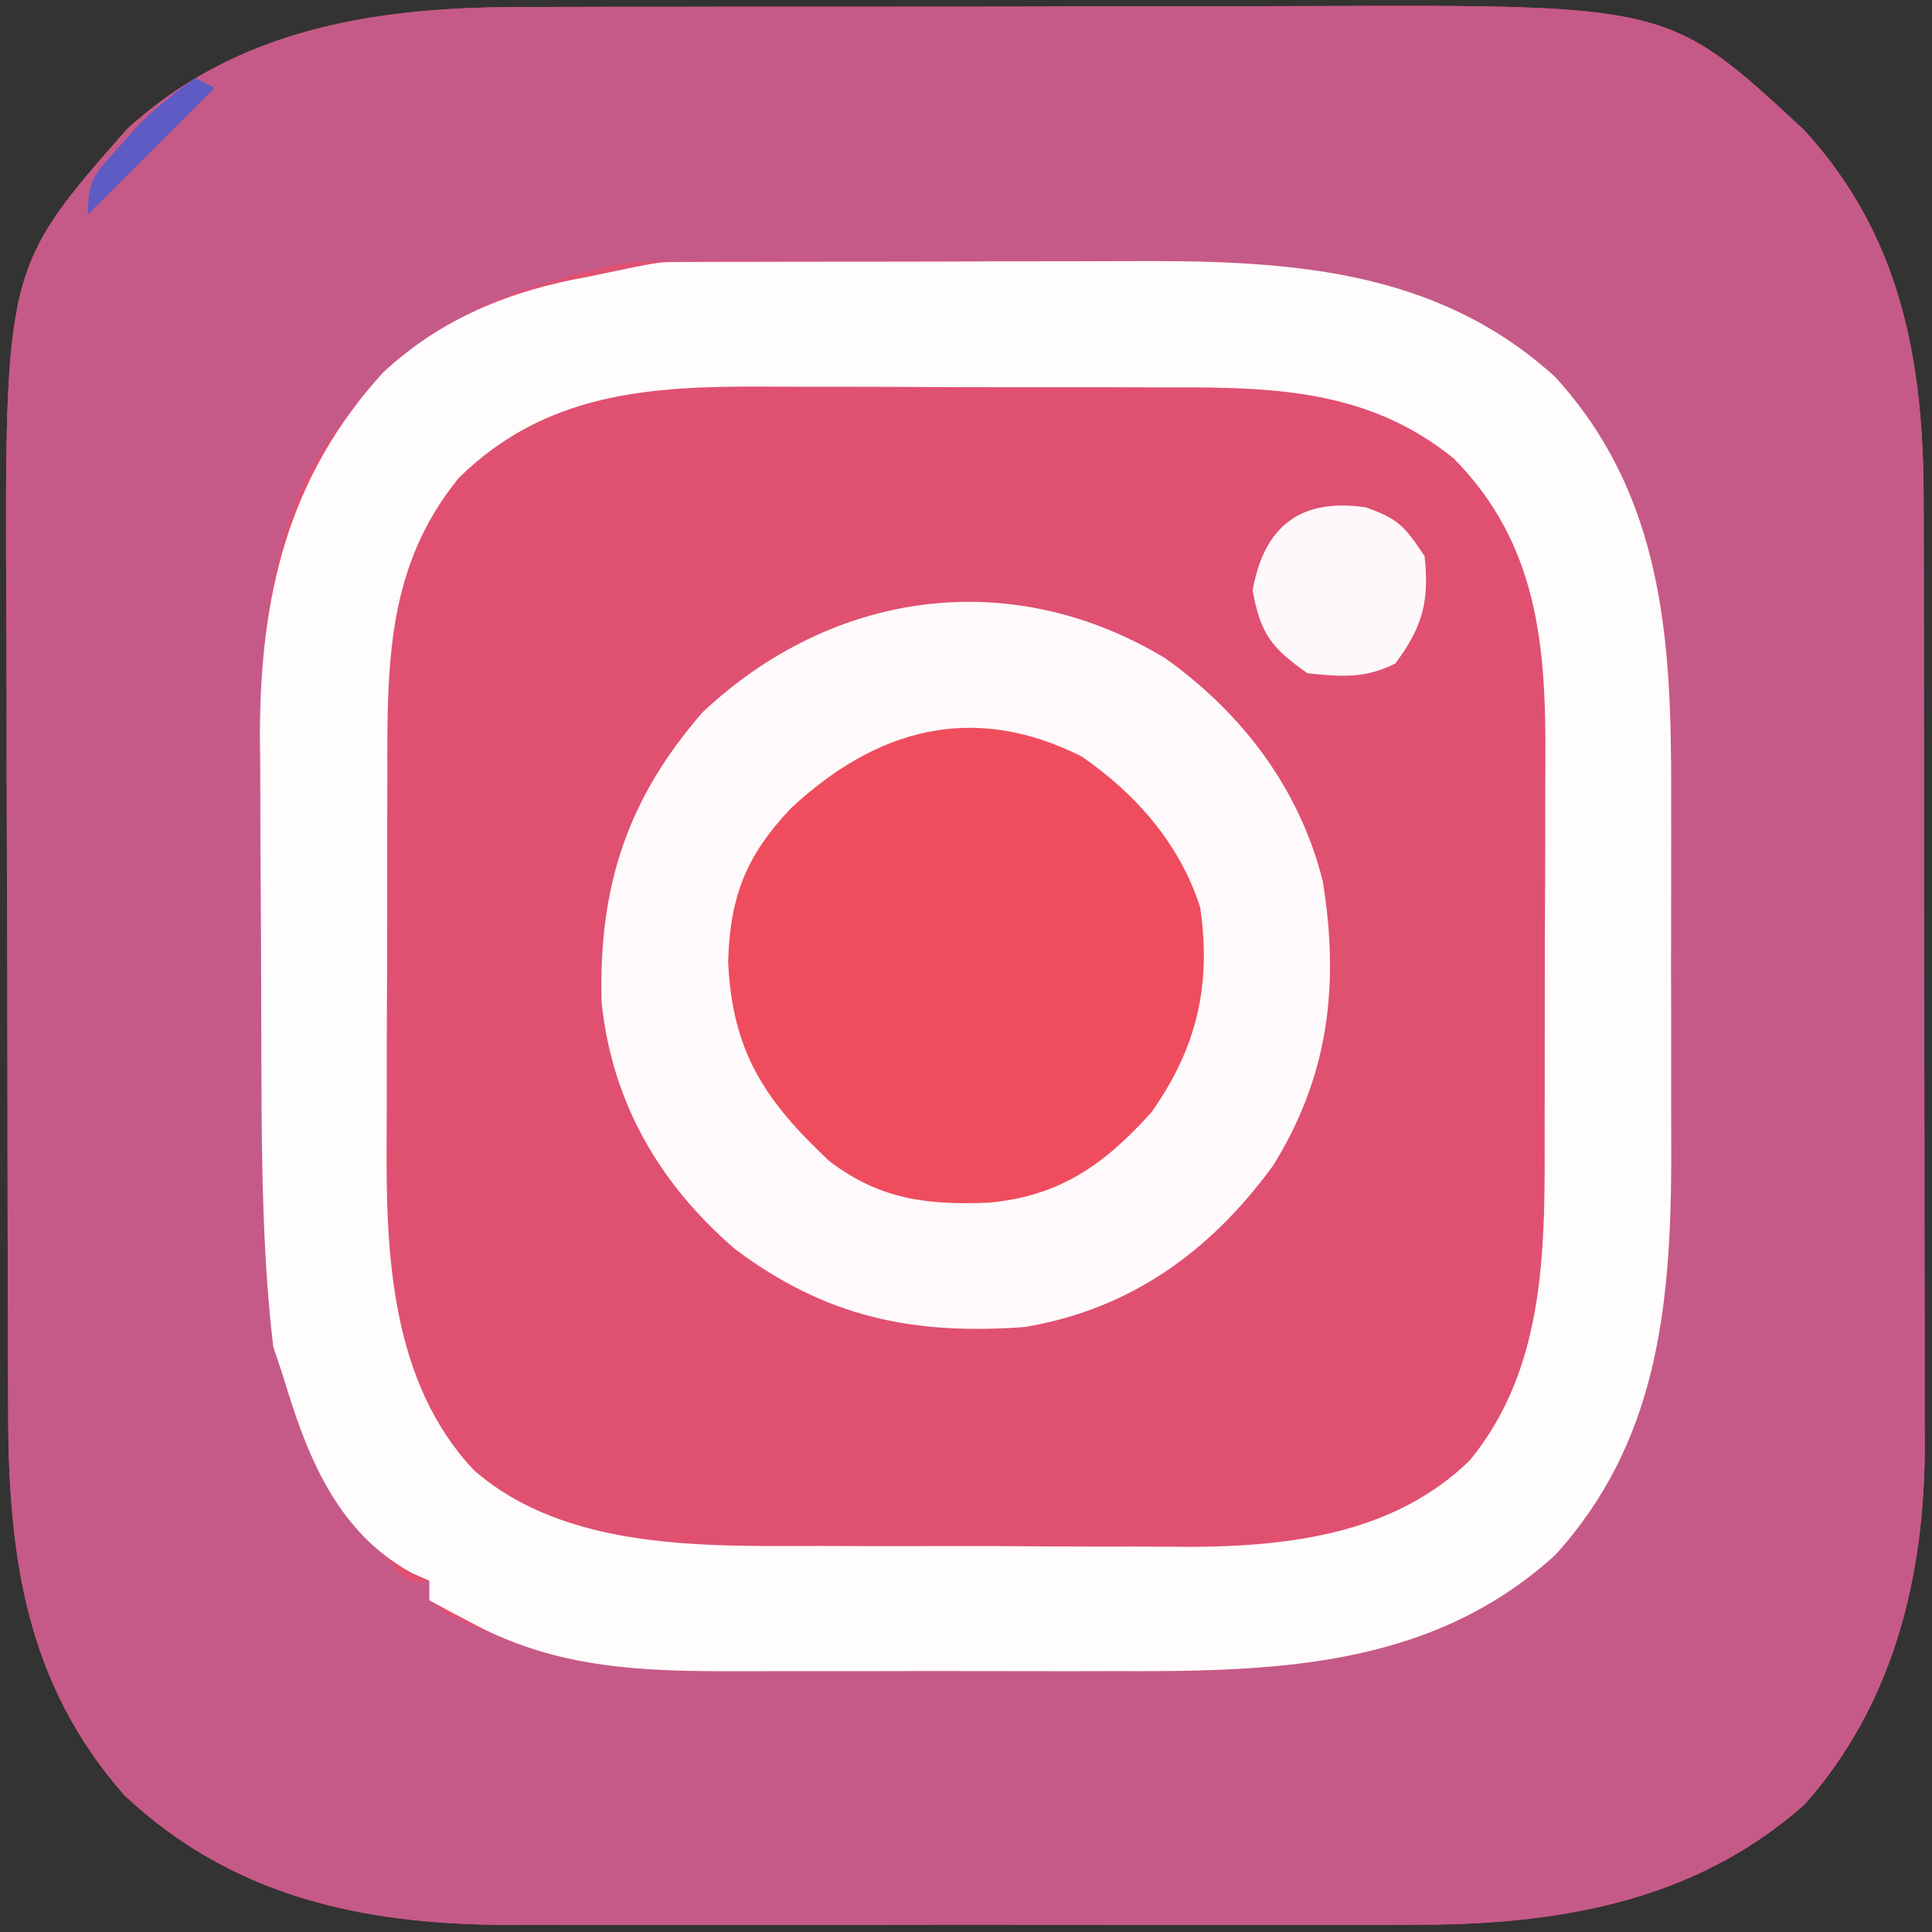
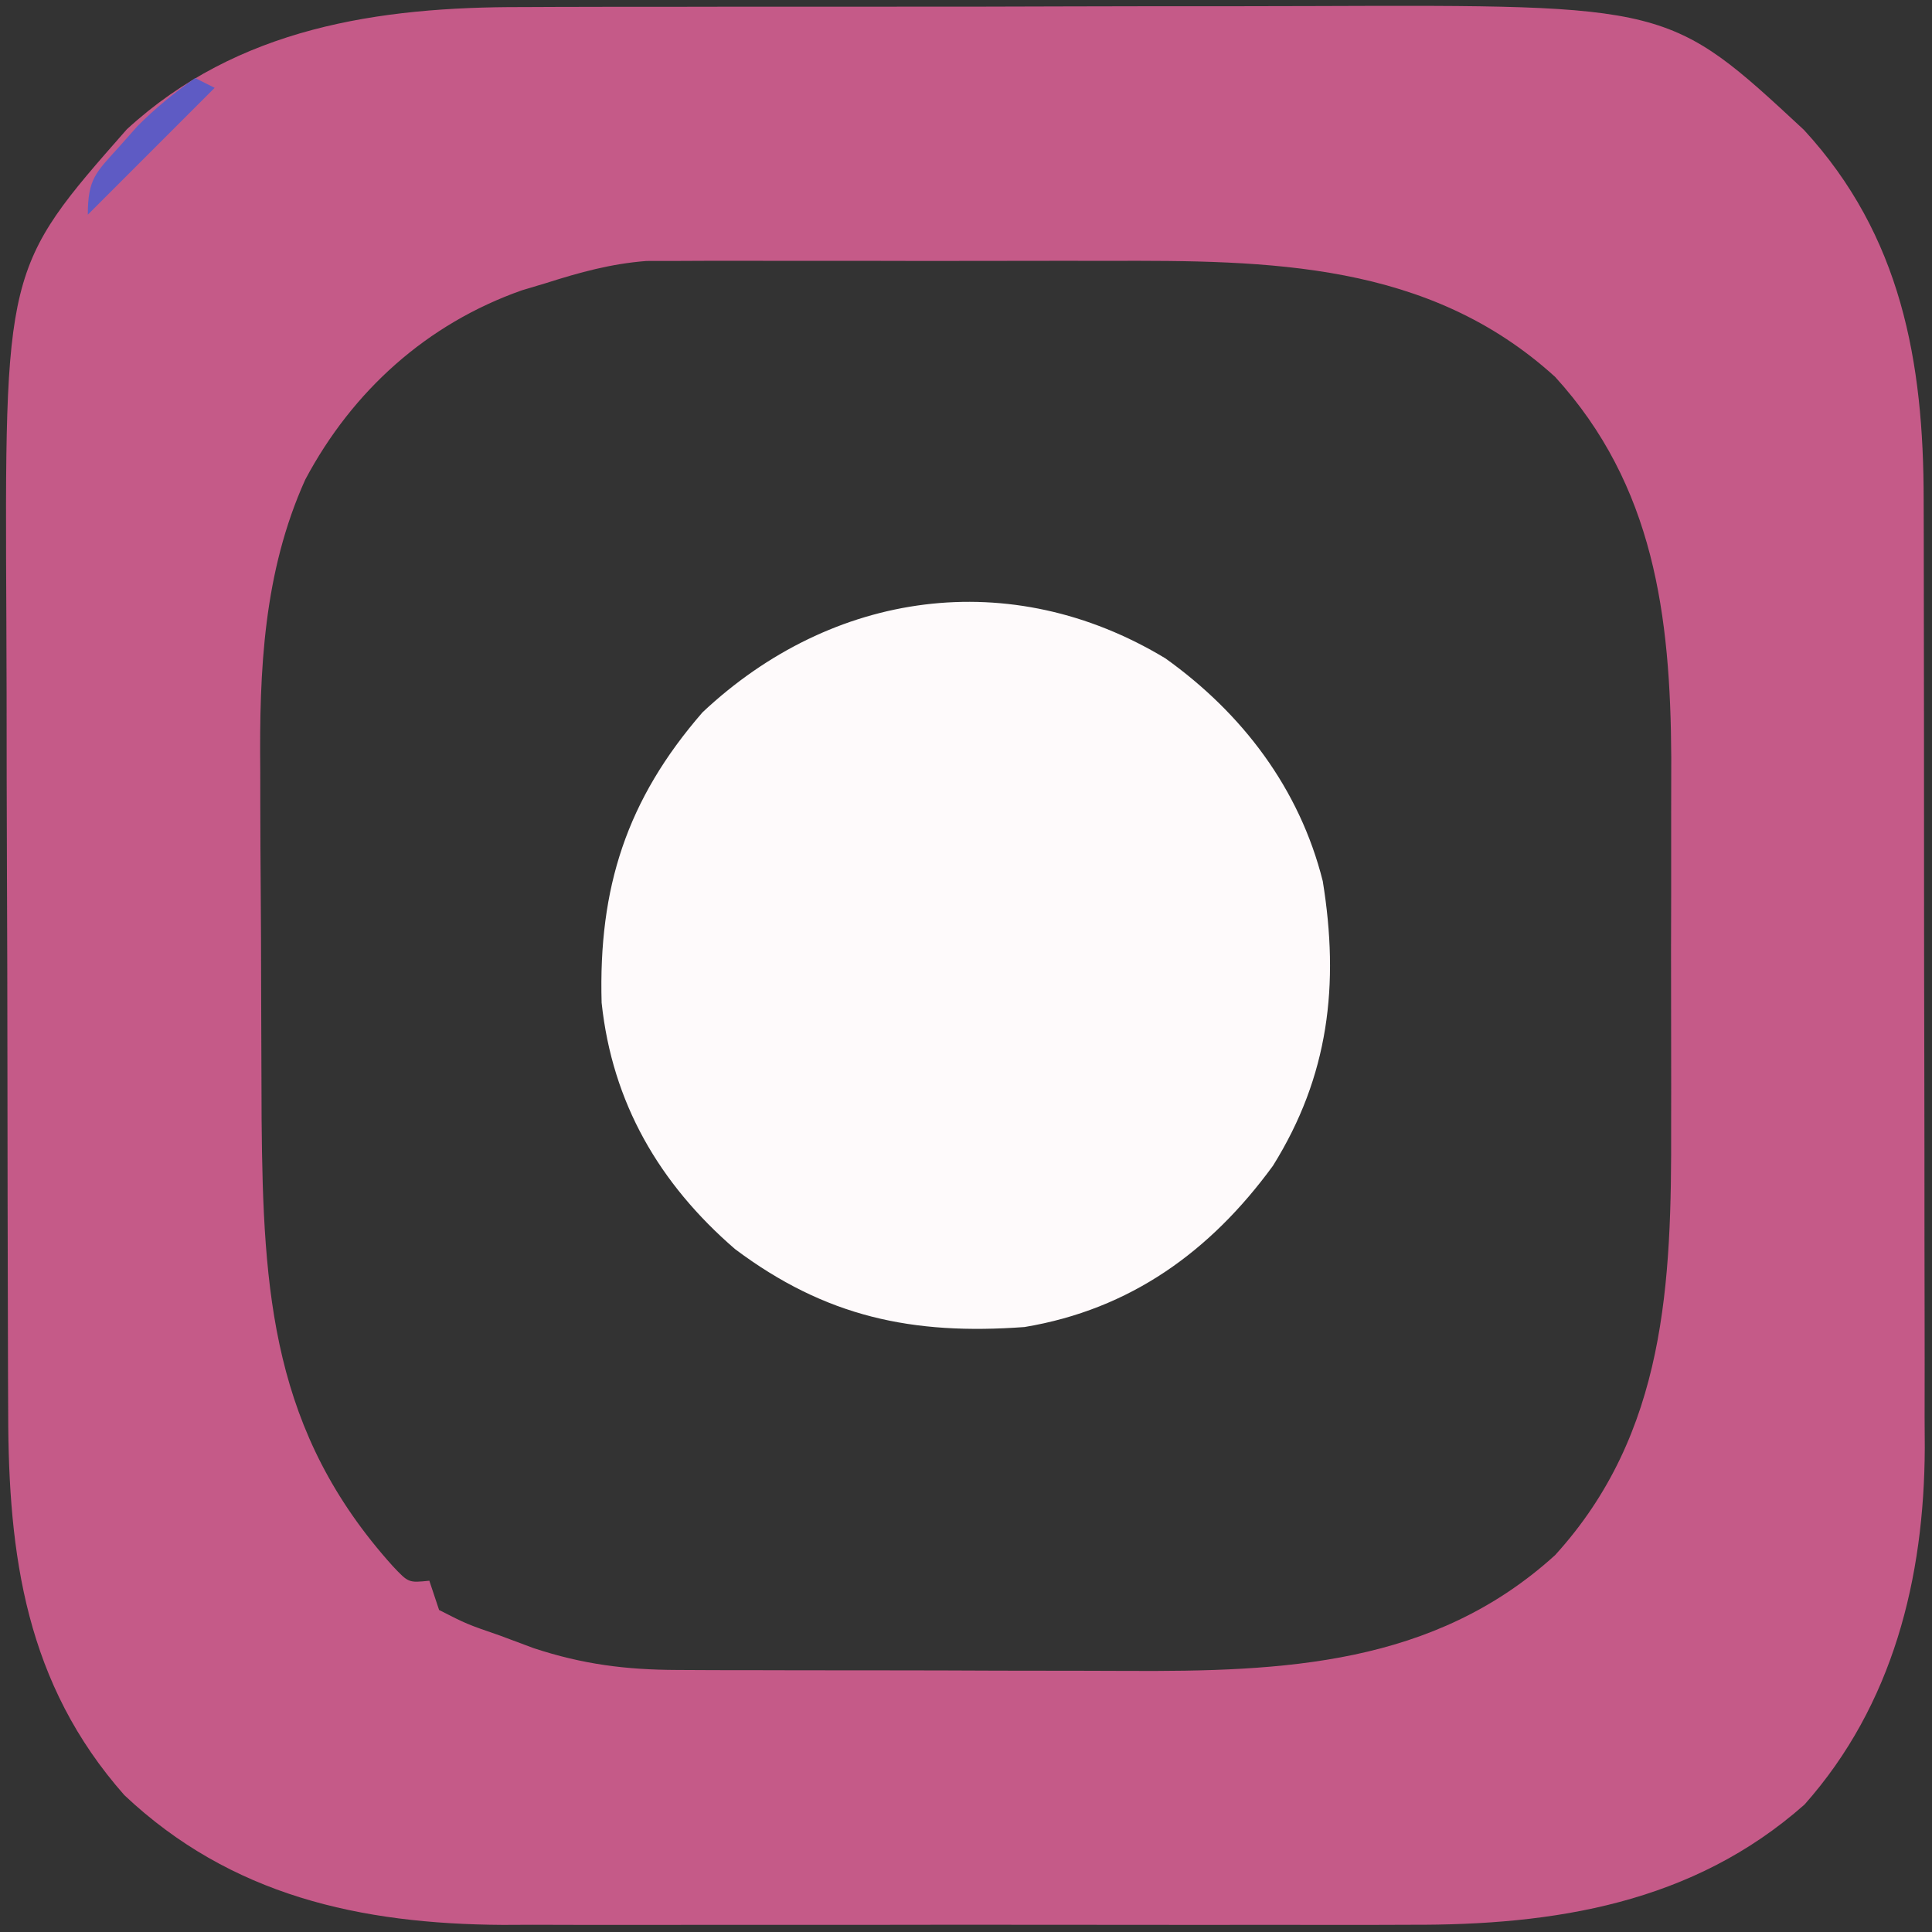
<svg xmlns="http://www.w3.org/2000/svg" version="1.1" width="198" height="198">
  <rect width="100%" height="100%" fill="#333333" stroke="none" />
-   <path d="M0 0 C1.654 -0.008 1.654 -0.008 3.341 -0.015 C6.952 -0.029 10.563 -0.028 14.174 -0.026 C16.706 -0.03 19.237 -0.034 21.769 -0.039 C27.062 -0.047 32.356 -0.046 37.65 -0.041 C43.736 -0.035 49.823 -0.047 55.909 -0.069 C61.805 -0.088 67.7 -0.091 73.595 -0.088 C76.085 -0.088 78.575 -0.094 81.065 -0.104 C117.474 -0.233 117.474 -0.233 131.276 12.587 C141.253 23.423 143.552 36.344 143.546 50.537 C143.55 51.663 143.553 52.789 143.556 53.949 C143.566 57.667 143.568 61.385 143.569 65.103 C143.572 67.693 143.575 70.284 143.579 72.875 C143.585 78.305 143.587 83.735 143.586 89.166 C143.586 95.422 143.596 101.678 143.612 107.935 C143.627 113.975 143.63 120.014 143.63 126.054 C143.631 128.614 143.635 131.173 143.643 133.733 C143.653 137.32 143.65 140.907 143.644 144.494 C143.649 145.543 143.655 146.592 143.661 147.672 C143.604 161.001 140.416 173.983 131.338 184.212 C119.895 194.344 105.713 196.593 90.969 196.533 C89.885 196.537 88.801 196.54 87.683 196.544 C84.132 196.553 80.581 196.547 77.03 196.54 C74.541 196.542 72.052 196.544 69.563 196.546 C64.359 196.549 59.155 196.545 53.951 196.535 C47.306 196.524 40.662 196.531 34.017 196.543 C28.88 196.55 23.744 196.547 18.608 196.542 C16.159 196.541 13.71 196.543 11.261 196.547 C7.828 196.552 4.395 196.545 0.962 196.533 C-0.035 196.537 -1.031 196.542 -2.057 196.546 C-16.665 196.459 -29.933 193.558 -40.853 183.251 C-50.933 171.841 -52.744 158.751 -52.76 144.13 C-52.765 143.028 -52.77 141.926 -52.775 140.791 C-52.79 137.158 -52.797 133.525 -52.802 129.892 C-52.808 127.355 -52.814 124.817 -52.82 122.28 C-52.829 117.641 -52.835 113.002 -52.838 108.363 C-52.842 101.568 -52.86 94.774 -52.889 87.98 C-52.913 82.065 -52.921 76.151 -52.923 70.236 C-52.926 67.735 -52.934 65.234 -52.947 62.733 C-53.123 26.756 -53.123 26.756 -40.599 12.525 C-29.249 2.104 -14.807 -0.036 0 0 Z " fill="#E05071" transform="translate(53.599,0.725)" />
  <path d="M0 0 C1.654 -0.008 1.654 -0.008 3.341 -0.015 C6.952 -0.029 10.563 -0.028 14.174 -0.026 C16.706 -0.03 19.237 -0.034 21.769 -0.039 C27.062 -0.047 32.356 -0.046 37.65 -0.041 C43.736 -0.035 49.823 -0.047 55.909 -0.069 C61.805 -0.088 67.7 -0.091 73.595 -0.088 C76.085 -0.088 78.575 -0.094 81.065 -0.104 C117.474 -0.233 117.474 -0.233 131.276 12.587 C141.253 23.423 143.552 36.344 143.546 50.537 C143.55 51.663 143.553 52.789 143.556 53.949 C143.566 57.667 143.568 61.385 143.569 65.103 C143.572 67.693 143.575 70.284 143.579 72.875 C143.585 78.305 143.587 83.735 143.586 89.166 C143.586 95.422 143.596 101.678 143.612 107.935 C143.627 113.975 143.63 120.014 143.63 126.054 C143.631 128.614 143.635 131.173 143.643 133.733 C143.653 137.32 143.65 140.907 143.644 144.494 C143.649 145.543 143.655 146.592 143.661 147.672 C143.604 161.001 140.416 173.983 131.338 184.212 C119.895 194.344 105.713 196.593 90.969 196.533 C89.885 196.537 88.801 196.54 87.683 196.544 C84.132 196.553 80.581 196.547 77.03 196.54 C74.541 196.542 72.052 196.544 69.563 196.546 C64.359 196.549 59.155 196.545 53.951 196.535 C47.306 196.524 40.662 196.531 34.017 196.543 C28.88 196.55 23.744 196.547 18.608 196.542 C16.159 196.541 13.71 196.543 11.261 196.547 C7.828 196.552 4.395 196.545 0.962 196.533 C-0.035 196.537 -1.031 196.542 -2.057 196.546 C-16.665 196.459 -29.933 193.558 -40.853 183.251 C-50.933 171.841 -52.744 158.751 -52.76 144.13 C-52.765 143.028 -52.77 141.926 -52.775 140.791 C-52.79 137.158 -52.797 133.525 -52.802 129.892 C-52.808 127.355 -52.814 124.817 -52.82 122.28 C-52.829 117.641 -52.835 113.002 -52.838 108.363 C-52.842 101.568 -52.86 94.774 -52.889 87.98 C-52.913 82.065 -52.921 76.151 -52.923 70.236 C-52.926 67.735 -52.934 65.234 -52.947 62.733 C-53.123 26.756 -53.123 26.756 -40.599 12.525 C-29.249 2.104 -14.807 -0.036 0 0 Z M2.401 28.275 C1.569 28.523 0.738 28.772 -0.119 29.029 C-9.84 32.457 -17.471 39.321 -22.314 48.427 C-26.594 57.912 -27.032 67.968 -26.927 78.212 C-26.925 79.495 -26.923 80.777 -26.922 82.099 C-26.917 84.791 -26.903 87.484 -26.88 90.176 C-26.852 93.588 -26.841 96.999 -26.837 100.411 C-26.831 103.72 -26.817 107.029 -26.802 110.337 C-26.798 111.542 -26.794 112.746 -26.789 113.987 C-26.641 131.895 -25.682 146.071 -13.349 159.775 C-11.73 161.492 -11.73 161.492 -9.599 161.275 C-9.269 162.265 -8.939 163.255 -8.599 164.275 C-5.76 165.722 -5.76 165.722 -2.349 166.9 C-0.64 167.538 -0.64 167.538 1.104 168.189 C6.115 169.839 10.529 170.402 15.805 170.42 C17.081 170.426 18.357 170.433 19.671 170.439 C21.059 170.441 22.447 170.442 23.834 170.443 C25.274 170.446 26.713 170.449 28.152 170.453 C31.17 170.459 34.189 170.461 37.207 170.46 C41.036 170.46 44.865 170.473 48.694 170.491 C51.671 170.502 54.647 170.504 57.623 170.503 C59.032 170.505 60.441 170.509 61.851 170.517 C77.9 170.597 93.331 169.963 105.776 158.65 C117.151 146.16 117.718 130.743 117.667 114.646 C117.668 113.281 117.67 111.915 117.672 110.55 C117.675 107.712 117.671 104.875 117.662 102.037 C117.65 98.434 117.657 94.832 117.669 91.229 C117.676 88.418 117.674 85.606 117.669 82.794 C117.667 80.832 117.673 78.869 117.679 76.906 C117.604 62.395 115.931 49.028 105.776 37.9 C92.792 26.096 76.497 25.953 59.842 26.009 C58.399 26.008 56.956 26.006 55.513 26.003 C52.519 26 49.525 26.004 46.531 26.014 C42.709 26.025 38.888 26.019 35.066 26.007 C32.099 26 29.131 26.002 26.164 26.007 C24.755 26.008 23.345 26.007 21.936 26.002 C19.968 25.997 18 26.006 16.032 26.016 C14.917 26.017 13.803 26.019 12.654 26.021 C9.021 26.304 5.867 27.173 2.401 28.275 Z " fill="#C55A88" transform="translate(53.599,0.725)" />
-   <path d="M0 0 C1.276 -0.006 2.552 -0.013 3.867 -0.019 C5.276 -0.021 6.684 -0.022 8.093 -0.023 C9.538 -0.026 10.983 -0.029 12.427 -0.033 C15.47 -0.039 18.512 -0.041 21.555 -0.04 C25.415 -0.04 29.276 -0.053 33.136 -0.071 C36.13 -0.082 39.123 -0.084 42.117 -0.083 C43.537 -0.085 44.957 -0.089 46.377 -0.097 C62.468 -0.177 77.945 0.425 90.425 11.77 C101.579 23.994 102.366 38.867 102.316 54.641 C102.317 56.006 102.319 57.37 102.321 58.734 C102.324 61.574 102.32 64.413 102.311 67.253 C102.299 70.854 102.306 74.455 102.318 78.057 C102.325 80.868 102.323 83.68 102.318 86.492 C102.316 88.453 102.322 90.414 102.328 92.375 C102.251 107.255 100.839 121.087 90.425 132.52 C77.46 144.306 61.194 144.467 44.562 144.411 C43.124 144.412 41.685 144.414 40.247 144.417 C37.261 144.42 34.276 144.415 31.29 144.406 C27.487 144.395 23.683 144.401 19.88 144.413 C16.921 144.42 13.962 144.418 11.003 144.413 C9.601 144.412 8.199 144.413 6.797 144.418 C-2.947 144.443 -11.736 144.217 -20.512 139.52 C-21.359 139.074 -22.206 138.628 -23.079 138.169 C-24.005 137.662 -24.005 137.662 -24.95 137.145 C-24.95 136.485 -24.95 135.825 -24.95 135.145 C-25.538 134.886 -26.126 134.627 -26.731 134.36 C-34.525 130.093 -37.521 122.228 -39.95 114.145 C-40.28 113.155 -40.61 112.165 -40.95 111.145 C-41.996 102.197 -42.121 93.206 -42.153 84.208 C-42.159 82.925 -42.164 81.643 -42.17 80.321 C-42.181 77.629 -42.187 74.936 -42.19 72.244 C-42.196 68.832 -42.22 65.42 -42.248 62.008 C-42.271 58.7 -42.273 55.391 -42.278 52.083 C-42.29 50.878 -42.303 49.674 -42.315 48.433 C-42.279 34.189 -39.46 22.036 -29.7 11.333 C-23.752 5.778 -16.598 2.899 -8.665 1.505 C-1.509 0.005 -1.509 0.005 0 0 Z M-21.95 22.145 C-29.395 31.295 -29.264 41.416 -29.251 52.723 C-29.255 54.141 -29.259 55.558 -29.264 56.975 C-29.271 59.937 -29.271 62.899 -29.266 65.861 C-29.26 69.624 -29.277 73.386 -29.3 77.149 C-29.315 80.075 -29.316 83.001 -29.312 85.926 C-29.313 87.312 -29.318 88.698 -29.328 90.083 C-29.404 101.824 -28.853 114.77 -20.407 123.794 C-10.981 132.034 3.162 131.606 14.995 131.579 C16.382 131.583 17.768 131.589 19.154 131.595 C22.033 131.604 24.912 131.601 27.791 131.591 C31.446 131.58 35.101 131.6 38.756 131.629 C41.61 131.648 44.463 131.647 47.317 131.642 C49.309 131.641 51.3 131.658 53.292 131.675 C63.489 131.598 74.029 130.255 81.656 122.833 C89.718 113.076 89.365 100.316 89.351 88.302 C89.355 86.882 89.359 85.463 89.364 84.044 C89.371 81.086 89.371 78.128 89.366 75.169 C89.36 71.404 89.377 67.639 89.4 63.873 C89.415 60.948 89.416 58.022 89.413 55.096 C89.413 53.709 89.418 52.322 89.428 50.935 C89.504 39.217 88.623 28.834 80.05 20.145 C70.726 12.559 60.205 12.832 48.745 12.844 C47.256 12.841 45.767 12.836 44.278 12.831 C41.166 12.824 38.055 12.824 34.943 12.83 C30.98 12.835 27.018 12.818 23.055 12.795 C19.982 12.78 16.909 12.78 13.836 12.783 C12.376 12.782 10.916 12.777 9.456 12.767 C-2.423 12.695 -13.098 13.411 -21.95 22.145 Z " fill="#FEFCFC" transform="translate(68.95,26.855)" />
  <path d="M0 0 C7.889 5.637 13.749 13.359 16.125 22.832 C17.846 33.435 16.753 42.812 11.02 52 C4.609 60.787 -3.605 66.722 -14.438 68.527 C-25.921 69.372 -34.834 67.498 -44.113 60.535 C-51.869 53.835 -56.692 45.553 -57.781 35.289 C-58.114 23.497 -55.217 14.479 -47.438 5.527 C-34.158 -6.955 -15.873 -9.59 0 0 Z " fill="#FEFAFB" transform="translate(119.438,67.473)" />
-   <path d="M0 0 C5.554 3.811 10.094 9.011 12.141 15.469 C13.307 23.461 11.79 29.881 7.141 36.469 C2.352 41.778 -2.162 45.013 -9.395 45.715 C-15.782 46.005 -20.706 45.404 -25.859 41.469 C-32.49 35.262 -35.807 30.241 -36.234 21.094 C-36.061 14.37 -34.405 10.142 -29.766 5.27 C-21.036 -2.834 -11.145 -5.613 0 0 Z " fill="#EF4D5E" transform="translate(110.859,77.531)" />
-   <path d="M0 0 C3.343 1.207 3.947 1.921 6 5 C6.504 9.638 5.78 12.258 3 16 C-0.139 17.569 -2.539 17.352 -6 17 C-9.692 14.408 -10.829 12.959 -11.625 8.5 C-10.438 1.851 -6.648 -0.99 0 0 Z " fill="#FDF8FB" transform="translate(140,52)" />
  <path d="M0 0 C0.66 0.33 1.32 0.66 2 1 C-2.29 5.29 -6.58 9.58 -11 14 C-11 10.302 -10.171 9.686 -7.75 7 C-7.147 6.319 -6.543 5.639 -5.922 4.938 C-4.062 3.063 -2.152 1.524 0 0 Z " fill="#5E5BC4" transform="translate(20,8)" />
</svg>